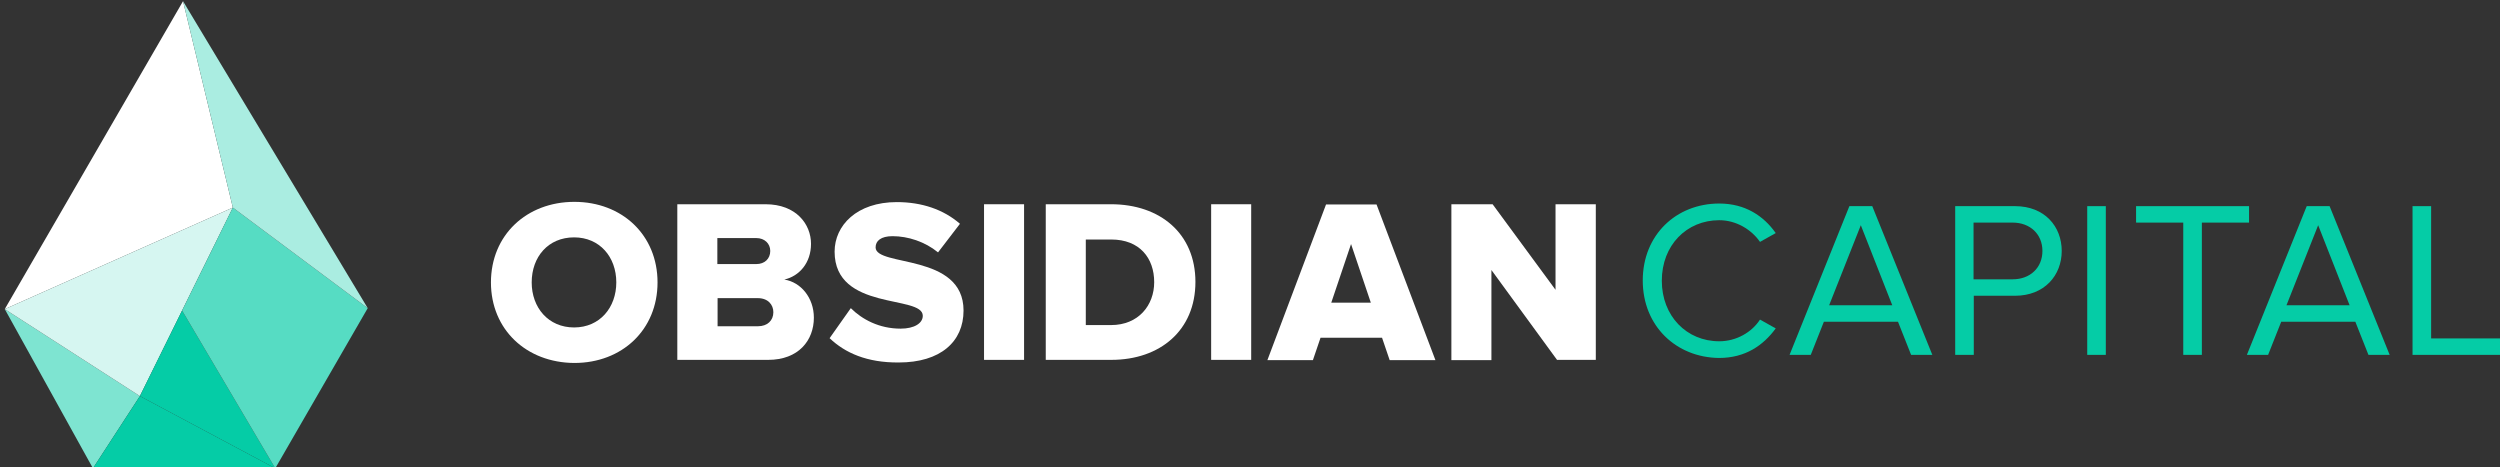
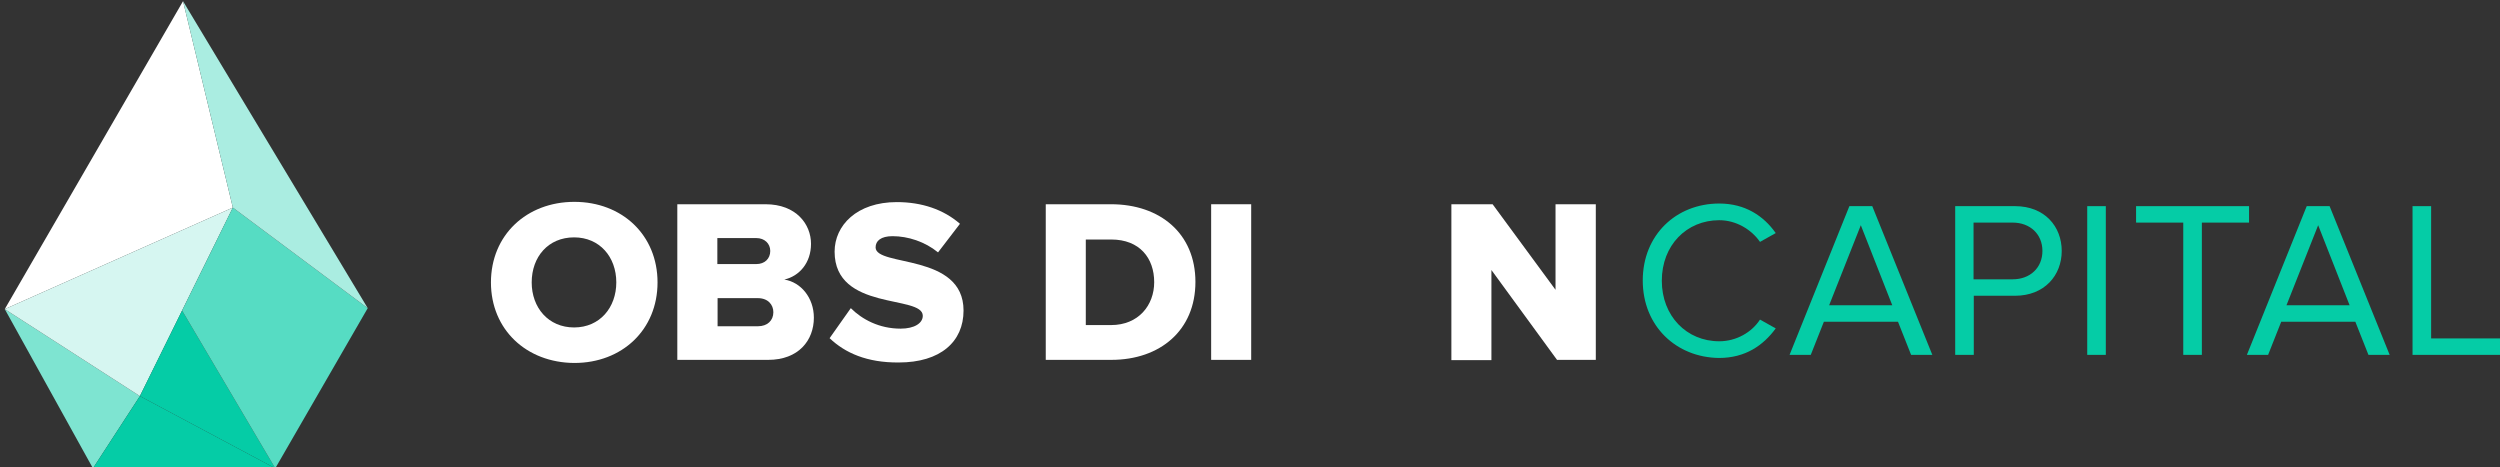
<svg xmlns="http://www.w3.org/2000/svg" version="1.1" id="Layer_1" x="0px" y="0px" viewBox="0 0 1049 196" style="enable-background:new 0 0 1049 196;" xml:space="preserve">
  <rect x="0" y="0" width="1049" height="196" fill="#333333" stroke="none" />
  <style type="text/css"> .st0{fill:#FFFFFF;} .st1{fill:#05CCA6;} .st2{fill:#7EE4D1;} .st3{fill:#D6F6F1;} .st4{fill:#56DCC3;} .st5{fill:#AAEDE1;} </style>
  <g>
    <g>
      <path class="st0" d="M206,118.5c0-19.9,15-33.8,35-33.8c20,0,34.9,13.9,34.9,33.8c0,19.9-14.9,33.8-34.9,33.8 C220.9,152.2,206,138.3,206,118.5z M258.6,118.5c0-10.7-7-18.9-17.7-18.9c-10.9,0-17.8,8.2-17.8,18.9c0,10.6,7,18.9,17.8,18.9 C251.7,137.4,258.6,129,258.6,118.5z" />
      <path class="st0" d="M284.2,151.1V85.7h37c12.9,0,19.1,8.4,19.1,16.6c0,8.1-5,13.6-11.2,15c7,1.1,12.4,7.7,12.4,16 c0,9.5-6.4,17.7-19.2,17.7H284.2z M323.2,105.3c0-3.1-2.4-5.4-5.8-5.4h-16.4v10.9h16.4C320.8,110.8,323.2,108.6,323.2,105.3z M324.5,131c0-3.2-2.3-5.9-6.5-5.9h-16.9v11.8H318C322,136.9,324.5,134.5,324.5,131z" />
      <path class="st0" d="M348.1,141.9l8.9-12.6c4.7,4.7,11.9,8.6,20.9,8.6c5.8,0,9.3-2.3,9.3-5.4c0-8.9-37-1.8-37-26.9 c0-11,9.3-20.8,26.1-20.8c10.5,0,19.6,3.1,26.5,9.1l-9.2,12c-5.5-4.5-12.6-6.8-19.1-6.8c-4.9,0-7.1,2-7.1,4.7 c0,8.3,36.9,2.3,36.9,26.5c0,13.1-9.7,21.8-27.2,21.8C363.8,152.2,354.6,148.1,348.1,141.9z" />
-       <path class="st0" d="M412.9,151.1V85.7h16.8v65.3H412.9z" />
      <path class="st0" d="M438.8,151.1V85.7h27.4c20.6,0,35.4,12.3,35.4,32.6s-14.8,32.7-35.3,32.7H438.8z M484.3,118.4 c0-10.1-6.1-17.9-18-17.9h-10.7v35.9h10.6C477.7,136.4,484.3,128.1,484.3,118.4z" />
      <path class="st0" d="M508.2,151.1V85.7H525v65.3H508.2z" />
-       <path class="st0" d="M583.1,151.1l-3.2-9.4h-25.8l-3.2,9.4h-19.1l24.6-65.3h21.2l24.7,65.3H583.1z M566.9,102.4l-8.3,24.6h16.6 L566.9,102.4z" />
      <path class="st0" d="M653.4,151.1l-27.6-37.8v37.8h-16.8V85.7h17.3l26.4,35.9V85.7h16.9v65.3H653.4z" />
    </g>
    <g>
      <path class="st1" d="M689.3,117.7c0-19.2,14.1-32.3,32.1-32.3c11,0,18.7,5.3,23.7,12.4l-6.6,3.7c-3.6-5.2-10-9.1-17.1-9.1 c-13.7,0-24.1,10.5-24.1,25.4c0,14.8,10.4,25.4,24.1,25.4c7.1,0,13.6-3.7,17.1-9.1l6.6,3.7c-5.2,7.1-12.7,12.4-23.8,12.4 C703.4,150,689.3,136.9,689.3,117.7z" />
      <path class="st1" d="M801.9,148.9l-5.5-13.9h-31.1l-5.5,13.9h-8.9l25.1-62.4h9.6l25.2,62.4H801.9z M780.8,94.5l-13.3,33.6H794 L780.8,94.5z" />
      <path class="st1" d="M820.4,148.9V86.5h25.1c12.5,0,19.6,8.6,19.6,18.8s-7.2,18.8-19.6,18.8h-17.3v24.8H820.4z M857,105.3 c0-7-5.1-11.9-12.5-11.9h-16.4v23.8h16.4C851.9,117.2,857,112.3,857,105.3z" />
      <path class="st1" d="M875.8,148.9V86.5h7.8v62.4H875.8z" />
      <path class="st1" d="M916.1,148.9V93.4h-19.8v-6.9h47.4v6.9h-19.8v55.5H916.1z" />
      <path class="st1" d="M993.8,148.9l-5.5-13.9h-31.1l-5.5,13.9h-8.9l25.1-62.4h9.6l25.2,62.4H993.8z M972.7,94.5l-13.3,33.6h26.5 L972.7,94.5z" />
      <path class="st1" d="M1012.3,148.9V86.5h7.8V142h29v6.9H1012.3z" />
    </g>
  </g>
  <g>
    <polygon class="st0" points="76.8,0.5 97.7,87.1 2,129.7 " />
    <polygon class="st2" points="2,129.7 58.7,166.2 39,196.5 " />
    <polygon class="st1" points="58.7,166.2 115.5,196.5 39,196.5 " />
    <polygon class="st3" points="58.7,166.2 97.7,87.1 2,129.7 " />
    <polygon class="st1" points="115.5,196.5 76.4,130.3 58.7,166.2 " />
    <polygon class="st4" points="115.5,196.5 154.3,129.3 97.7,87.1 76.4,130.3 " />
    <polygon class="st5" points="154.3,129.3 97.7,87.1 76.8,0.5 " />
  </g>
</svg>